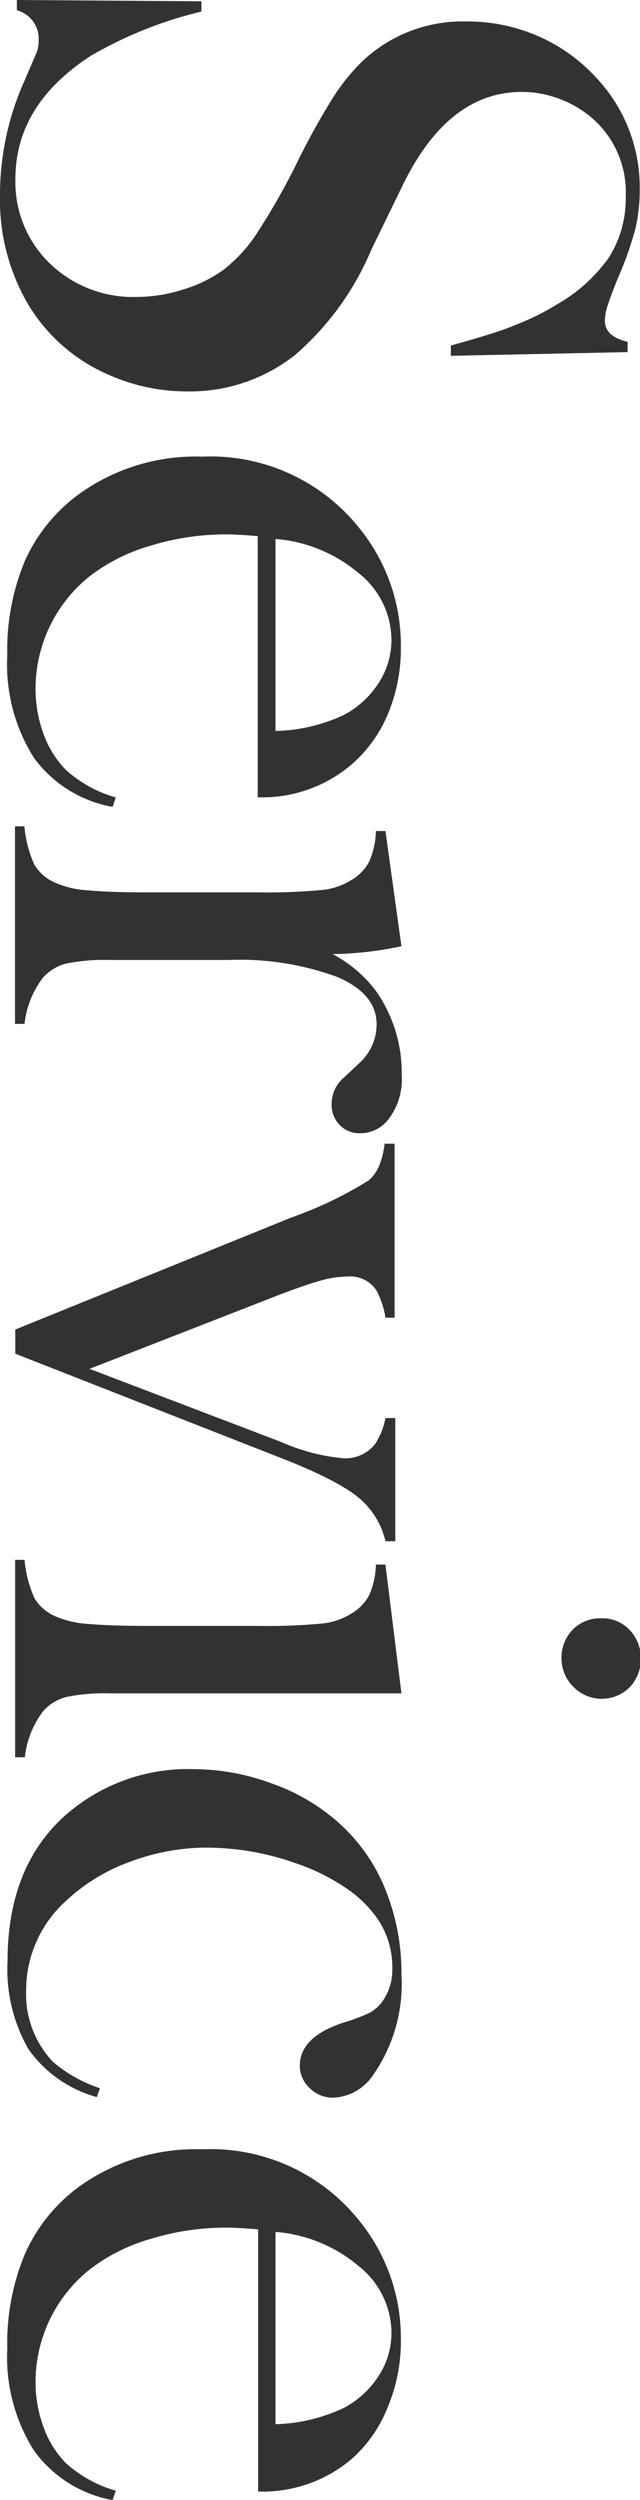
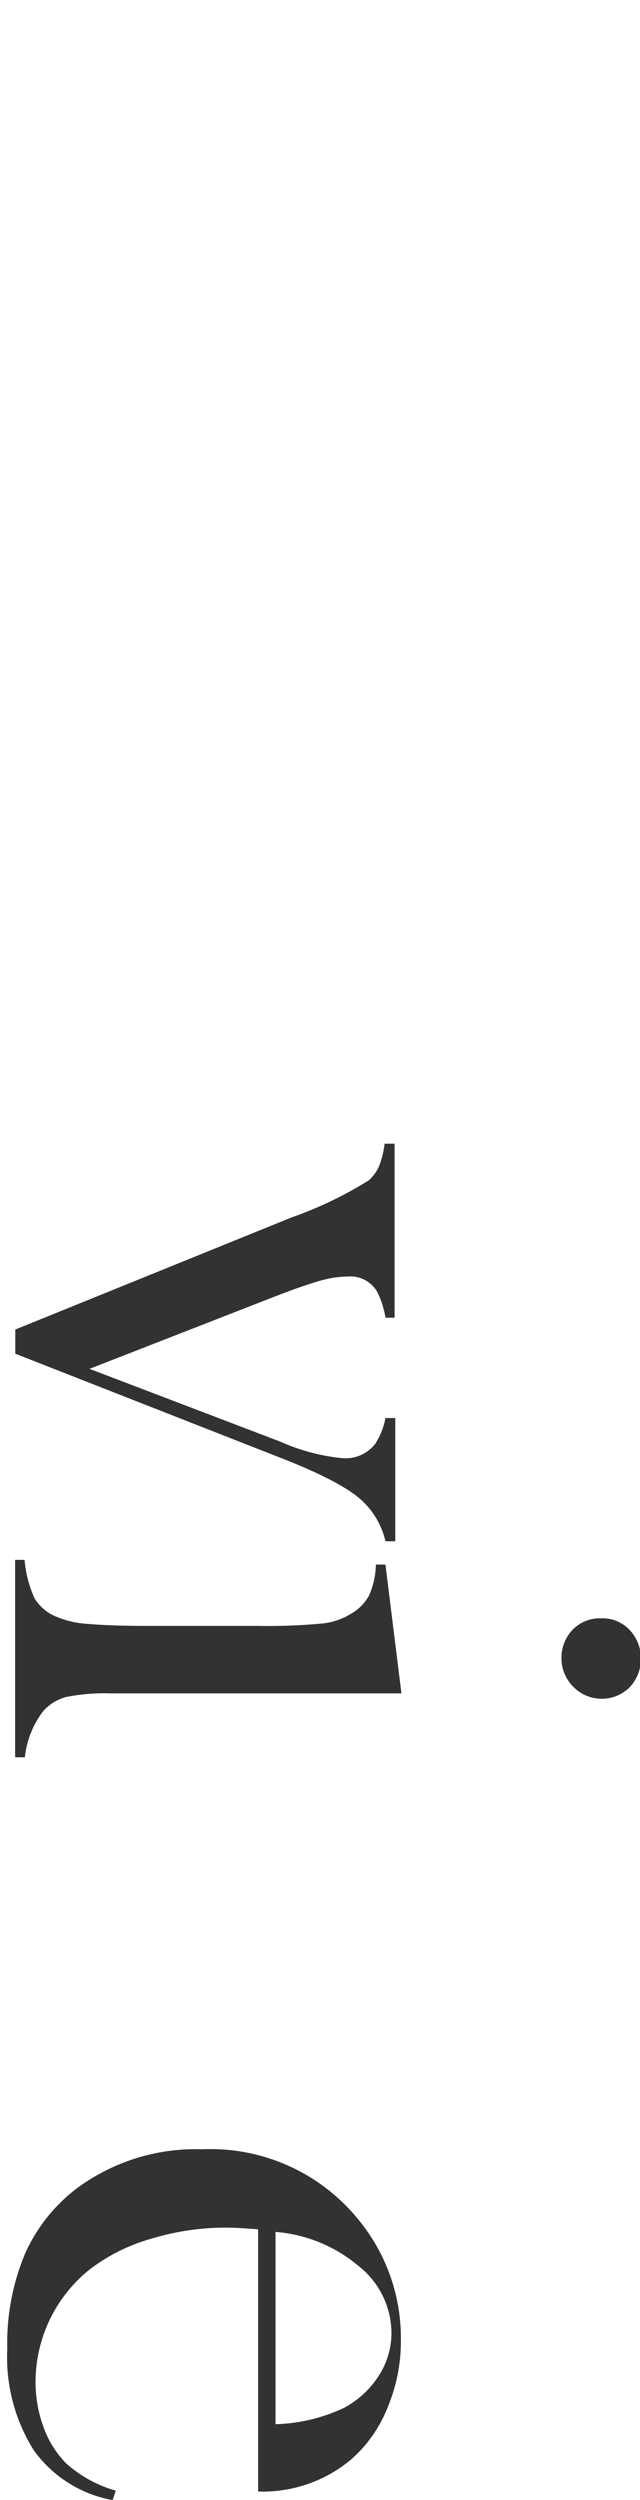
<svg xmlns="http://www.w3.org/2000/svg" viewBox="0 0 44.83 174.88">
  <defs>
    <style>.cls-1{fill:#323232;}</style>
  </defs>
  <title>アセット 9</title>
  <g id="レイヤー_2" data-name="レイヤー 2">
    <g id="レイヤー_1-2" data-name="レイヤー 1">
-       <path class="cls-1" d="M1.2,0,14.11.09l0,.72A28.44,28.44,0,0,0,6.32,3.93Q1.09,7.34,1.08,12.49a7.91,7.91,0,0,0,2.41,5.94,8.38,8.38,0,0,0,6.09,2.34,10.7,10.7,0,0,0,3.25-.52,9.52,9.52,0,0,0,2.84-1.39A10.46,10.46,0,0,0,18,16.31a47.76,47.76,0,0,0,2.84-5,49,49,0,0,1,2.53-4.55,13.85,13.85,0,0,1,2.09-2.55A10.23,10.23,0,0,1,32.63,1.5a12.36,12.36,0,0,1,5,1,12,12,0,0,1,4.12,2.92,11.17,11.17,0,0,1,3.06,7.84,11.68,11.68,0,0,1-.3,2.72,23.63,23.63,0,0,1-1.17,3.34c-.42,1-.68,1.75-.8,2.12a3.67,3.67,0,0,0-.17,1q0,1.1,1.59,1.47v.72l-12.38.26v-.72c2-.56,3.49-1,4.55-1.45a17.27,17.27,0,0,0,2.92-1.45A11.27,11.27,0,0,0,42.66,18a7.74,7.74,0,0,0,1.17-4.24,6.86,6.86,0,0,0-2.38-5.52,7.56,7.56,0,0,0-2.28-1.33,7.36,7.36,0,0,0-2.63-.48q-5.22,0-8.42,6.71L26,17.49a19.88,19.88,0,0,1-5.32,7.33,11.87,11.87,0,0,1-7.57,2.56,13.49,13.49,0,0,1-5.49-1.16A12.22,12.22,0,0,1,2,21.34a14.44,14.44,0,0,1-2-7.66A19.51,19.51,0,0,1,1.59,5.93c.56-1.29.89-2.06,1-2.31a2.75,2.75,0,0,0,.12-.84A2.06,2.06,0,0,0,1.18.72V0Z" />
-       <path class="cls-1" d="M18.08,37.5q-1.53-.12-2.22-.12a18,18,0,0,0-5.31.79,12.73,12.73,0,0,0-4.31,2.17,10.09,10.09,0,0,0-3.75,7.81,9.15,9.15,0,0,0,.56,3.19,7,7,0,0,0,1.56,2.51,8.8,8.8,0,0,0,3.5,1.93l-.22.66A8.71,8.71,0,0,1,2.37,53,12.22,12.22,0,0,1,.51,45.85a16.22,16.22,0,0,1,1.22-6.59A11.7,11.7,0,0,1,5.48,34.6a14,14,0,0,1,8.69-2.66,13.33,13.33,0,0,1,11,5,13,13,0,0,1,2.91,8.34,11.85,11.85,0,0,1-.89,4.62,9.5,9.5,0,0,1-2.58,3.59,9.65,9.65,0,0,1-6.56,2.28V37.5ZM19.3,51.13A11.93,11.93,0,0,0,24.11,50a6.54,6.54,0,0,0,2.42-2.24,5.5,5.5,0,0,0,.89-3,6,6,0,0,0-2.31-4.68,10.28,10.28,0,0,0-5.81-2.38V51.13Z" />
-       <path class="cls-1" d="M23.3,66.74a9.13,9.13,0,0,1,3,2.53,9.94,9.94,0,0,1,1.84,5.91,4.61,4.61,0,0,1-.91,3.09,2.5,2.5,0,0,1-2,1,1.92,1.92,0,0,1-1.44-.58,2,2,0,0,1-.56-1.48,2.39,2.39,0,0,1,.87-1.84l1.06-1a3.64,3.64,0,0,0,1.22-2.72q0-2.13-2.75-3.31A19.82,19.82,0,0,0,16,67.15H10.11l-2.37,0a13.68,13.68,0,0,0-3.11.25A3.27,3.27,0,0,0,3,68.4a6.45,6.45,0,0,0-1.28,3.22H1.05V57.8h.66a8.25,8.25,0,0,0,.7,2.69A3.17,3.17,0,0,0,4,61.8a6.68,6.68,0,0,0,2.16.48c1,.09,2.36.14,4.18.14H18a41.46,41.46,0,0,0,4.49-.16,4.73,4.73,0,0,0,2.1-.69,3.28,3.28,0,0,0,1.26-1.28,5.57,5.57,0,0,0,.48-2.16H27l1.12,8.06A24.83,24.83,0,0,1,23.3,66.74Z" />
      <path class="cls-1" d="M27.64,80.05V92.17H27a6,6,0,0,0-.62-1.88,2.18,2.18,0,0,0-2-1,7.43,7.43,0,0,0-2,.31c-.75.21-1.84.59-3.28,1.15l-12.83,5,13.36,5.09A14,14,0,0,0,24,102a2.64,2.64,0,0,0,2.28-1A5,5,0,0,0,27,99.19h.69v8.62H27A5.61,5.61,0,0,0,25.39,105c-.94-.9-2.9-1.93-5.9-3.09L1.07,94.69V93l19.35-7.84a27.33,27.33,0,0,0,5.4-2.59,2.76,2.76,0,0,0,.73-1A6.13,6.13,0,0,0,26.94,80h.7Z" />
      <path class="cls-1" d="M27,109.45l1.12,9h-18l-2.37,0a13.64,13.64,0,0,0-3.1.25,3.24,3.24,0,0,0-1.63,1,6.45,6.45,0,0,0-1.28,3.22H1.06V109.11h.66a8.25,8.25,0,0,0,.7,2.69A3.17,3.17,0,0,0,4,113.11a6.68,6.68,0,0,0,2.16.48c1,.09,2.36.14,4.18.14H18a41.46,41.46,0,0,0,4.49-.16,4.73,4.73,0,0,0,2.1-.69,3.28,3.28,0,0,0,1.26-1.28,5.57,5.57,0,0,0,.48-2.16H27ZM39.33,116a2.8,2.8,0,0,1,.78-2,2.65,2.65,0,0,1,2-.8,2.6,2.6,0,0,1,2,.82,2.93,2.93,0,0,1,0,4,2.78,2.78,0,0,1-3.92,0A2.8,2.8,0,0,1,39.33,116Z" />
-       <path class="cls-1" d="M7,146.07l-.22.62A8.69,8.69,0,0,1,2,143.35a11.22,11.22,0,0,1-1.47-6.19q0-6.32,3.75-9.91a13,13,0,0,1,9.31-3.5,15.85,15.85,0,0,1,5.44,1,14,14,0,0,1,4.59,2.66,12.47,12.47,0,0,1,3.34,4.67,15.53,15.53,0,0,1,1.16,6,11.16,11.16,0,0,1-2,7.09,3.53,3.53,0,0,1-2.75,1.56,2.28,2.28,0,0,1-1.67-.66A2.14,2.14,0,0,1,21,144.5q0-2,3-3a14.22,14.22,0,0,0,1.88-.7,2.86,2.86,0,0,0,.88-.76,3.84,3.84,0,0,0,.72-2.37,6,6,0,0,0-1-3.4A8.35,8.35,0,0,0,24.13,132a14.34,14.34,0,0,0-3.42-1.67,18.8,18.8,0,0,0-6.19-1.09,15.27,15.27,0,0,0-5.44,1,12.94,12.94,0,0,0-4.44,2.71,8.42,8.42,0,0,0-2.81,6.3,6.84,6.84,0,0,0,1.91,5A9.76,9.76,0,0,0,7,146.07Z" />
      <path class="cls-1" d="M18.08,155.94q-1.53-.12-2.22-.12a18,18,0,0,0-5.31.79,12.73,12.73,0,0,0-4.31,2.17,10.09,10.09,0,0,0-3.75,7.81,9.15,9.15,0,0,0,.56,3.19,7,7,0,0,0,1.56,2.51,8.8,8.8,0,0,0,3.5,1.93l-.22.66a8.71,8.71,0,0,1-5.52-3.48,12.22,12.22,0,0,1-1.86-7.11,16.22,16.22,0,0,1,1.22-6.59A11.7,11.7,0,0,1,5.48,153a14,14,0,0,1,8.69-2.66,13.33,13.33,0,0,1,11,5,13,13,0,0,1,2.91,8.34,11.85,11.85,0,0,1-.89,4.62A9.5,9.5,0,0,1,24.64,172a9.65,9.65,0,0,1-6.56,2.28v-18.3Zm1.22,13.63a11.93,11.93,0,0,0,4.81-1.15,6.54,6.54,0,0,0,2.42-2.24,5.5,5.5,0,0,0,.89-3,6,6,0,0,0-2.31-4.68,10.28,10.28,0,0,0-5.81-2.38v13.44Z" />
    </g>
  </g>
</svg>